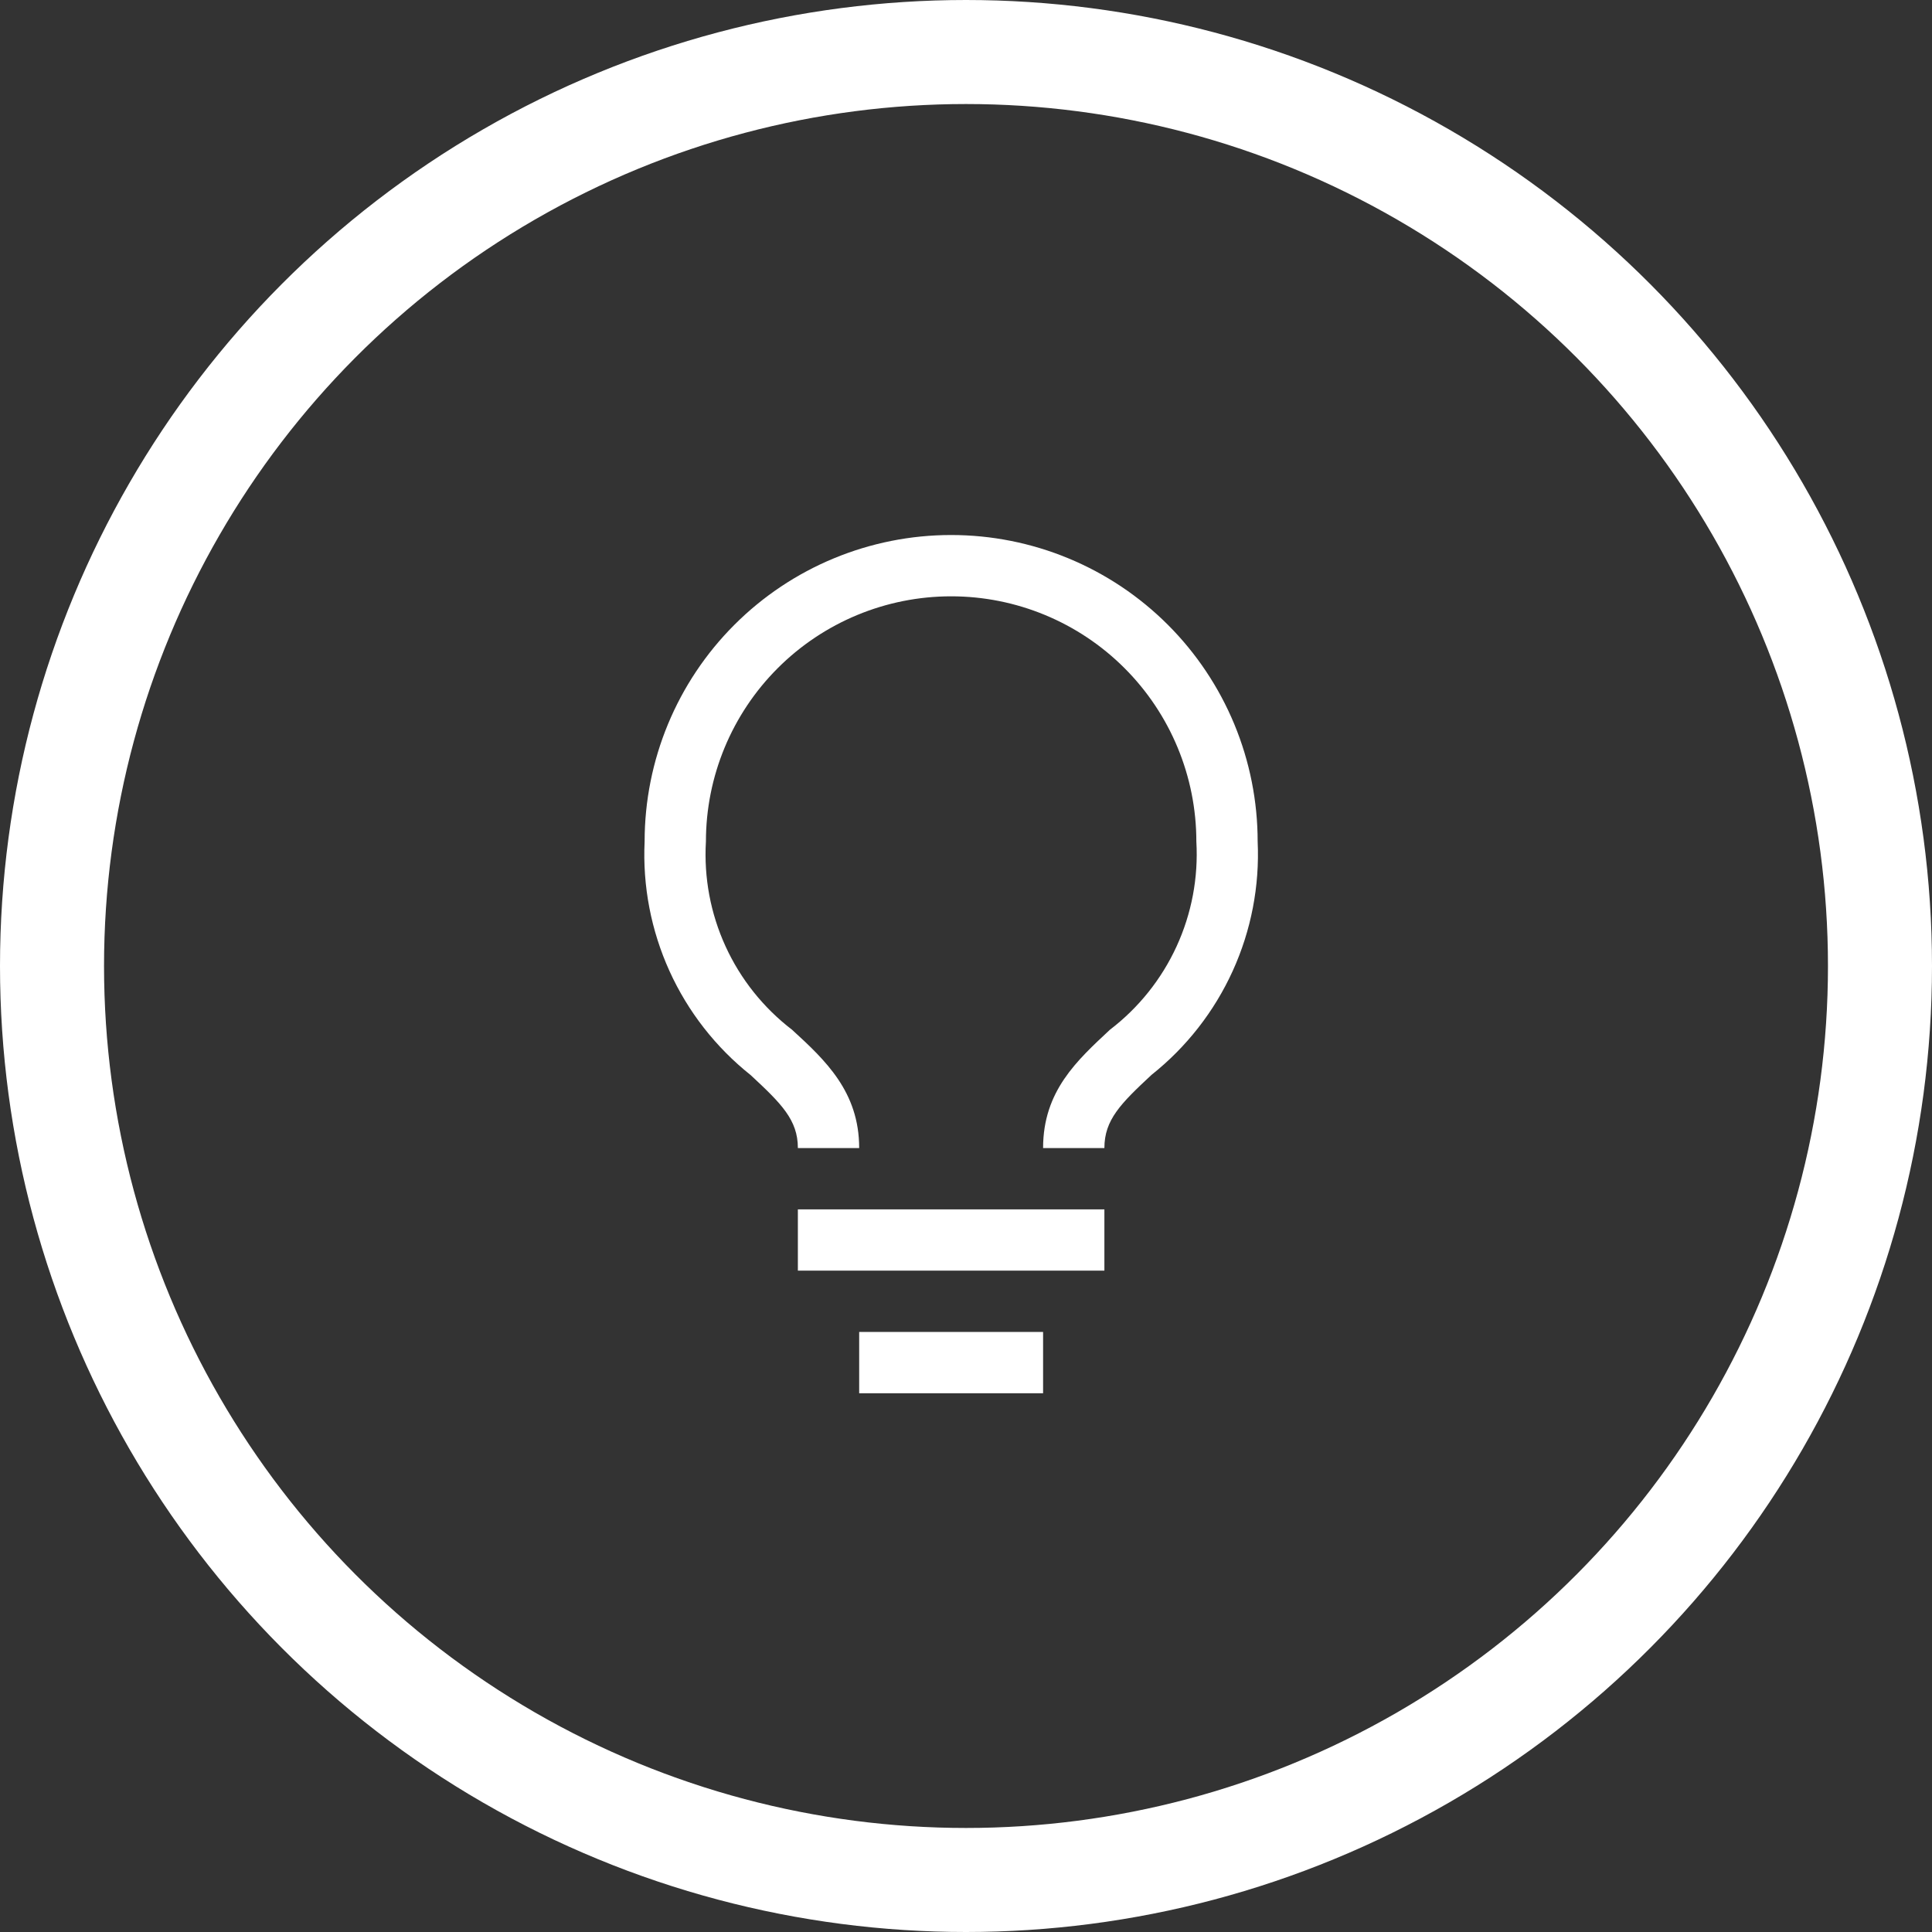
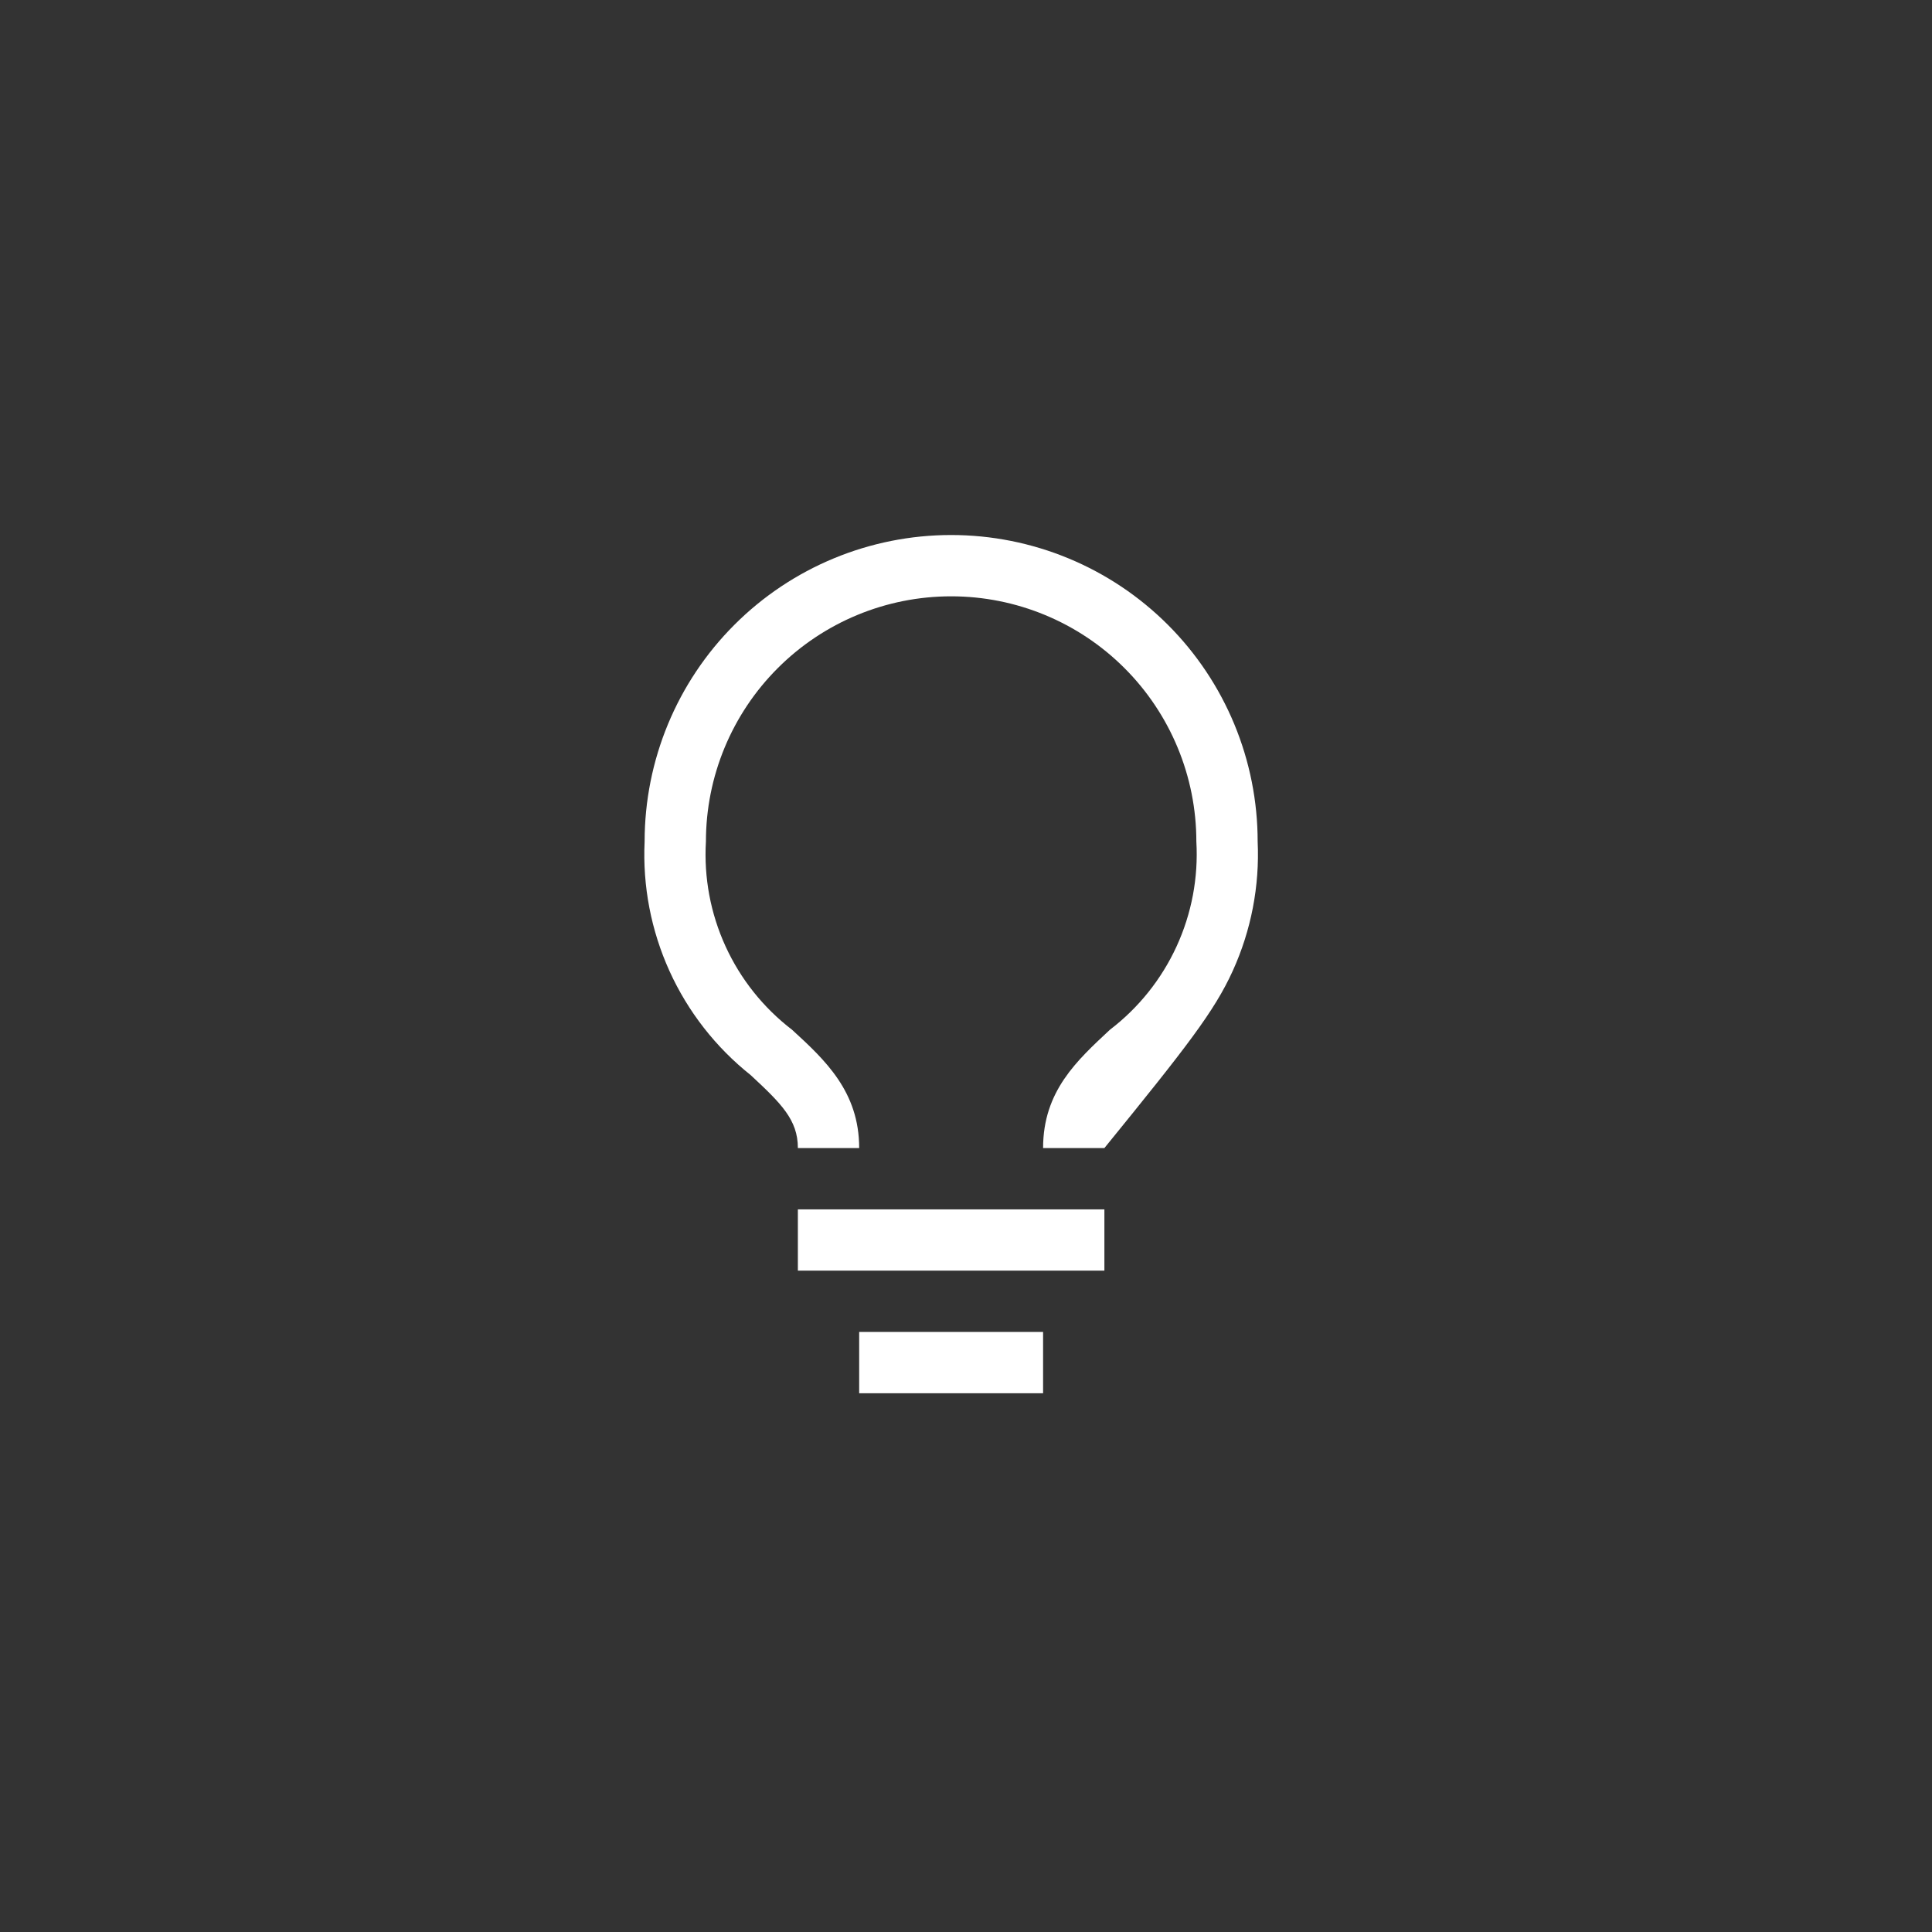
<svg xmlns="http://www.w3.org/2000/svg" width="130" height="130" viewBox="0 0 130 130" fill="none">
  <rect x="0" y="0" width="130" height="130" fill="#333333" stroke="none" />
-   <circle cx="65" cy="65" r="61.5" stroke="white" stroke-width="7" />
-   <path d="M53.687 81.375H74.312V85.5H53.687V81.375ZM57.812 89.625H70.187V93.75H57.812V89.625ZM64 36C58.53 36 53.284 38.173 49.416 42.041C45.548 45.909 43.375 51.155 43.375 56.625C43.235 59.623 43.81 62.61 45.05 65.343C46.291 68.075 48.163 70.474 50.511 72.341C52.574 74.259 53.687 75.353 53.687 77.25H57.812C57.812 73.455 55.523 71.331 53.295 69.289C51.368 67.812 49.831 65.886 48.821 63.678C47.811 61.471 47.357 59.049 47.5 56.625C47.5 52.249 49.238 48.052 52.333 44.958C55.427 41.863 59.624 40.125 64 40.125C68.376 40.125 72.573 41.863 75.667 44.958C78.761 48.052 80.5 52.249 80.5 56.625C80.64 59.051 80.183 61.474 79.169 63.681C78.155 65.889 76.615 67.815 74.684 69.289C72.477 71.351 70.187 73.414 70.187 77.25H74.312C74.312 75.353 75.406 74.259 77.489 72.321C79.836 70.456 81.706 68.061 82.947 65.332C84.188 62.604 84.763 59.619 84.625 56.625C84.625 53.916 84.091 51.234 83.055 48.732C82.018 46.23 80.499 43.956 78.584 42.041C76.669 40.126 74.395 38.606 71.893 37.57C69.39 36.533 66.708 36 64 36Z" fill="white" />
+   <path d="M53.687 81.375H74.312V85.5H53.687V81.375ZM57.812 89.625H70.187V93.75H57.812V89.625ZM64 36C58.53 36 53.284 38.173 49.416 42.041C45.548 45.909 43.375 51.155 43.375 56.625C43.235 59.623 43.81 62.61 45.05 65.343C46.291 68.075 48.163 70.474 50.511 72.341C52.574 74.259 53.687 75.353 53.687 77.25H57.812C57.812 73.455 55.523 71.331 53.295 69.289C51.368 67.812 49.831 65.886 48.821 63.678C47.811 61.471 47.357 59.049 47.5 56.625C47.5 52.249 49.238 48.052 52.333 44.958C55.427 41.863 59.624 40.125 64 40.125C68.376 40.125 72.573 41.863 75.667 44.958C78.761 48.052 80.5 52.249 80.5 56.625C80.64 59.051 80.183 61.474 79.169 63.681C78.155 65.889 76.615 67.815 74.684 69.289C72.477 71.351 70.187 73.414 70.187 77.25H74.312C79.836 70.456 81.706 68.061 82.947 65.332C84.188 62.604 84.763 59.619 84.625 56.625C84.625 53.916 84.091 51.234 83.055 48.732C82.018 46.23 80.499 43.956 78.584 42.041C76.669 40.126 74.395 38.606 71.893 37.57C69.39 36.533 66.708 36 64 36Z" fill="white" />
</svg>